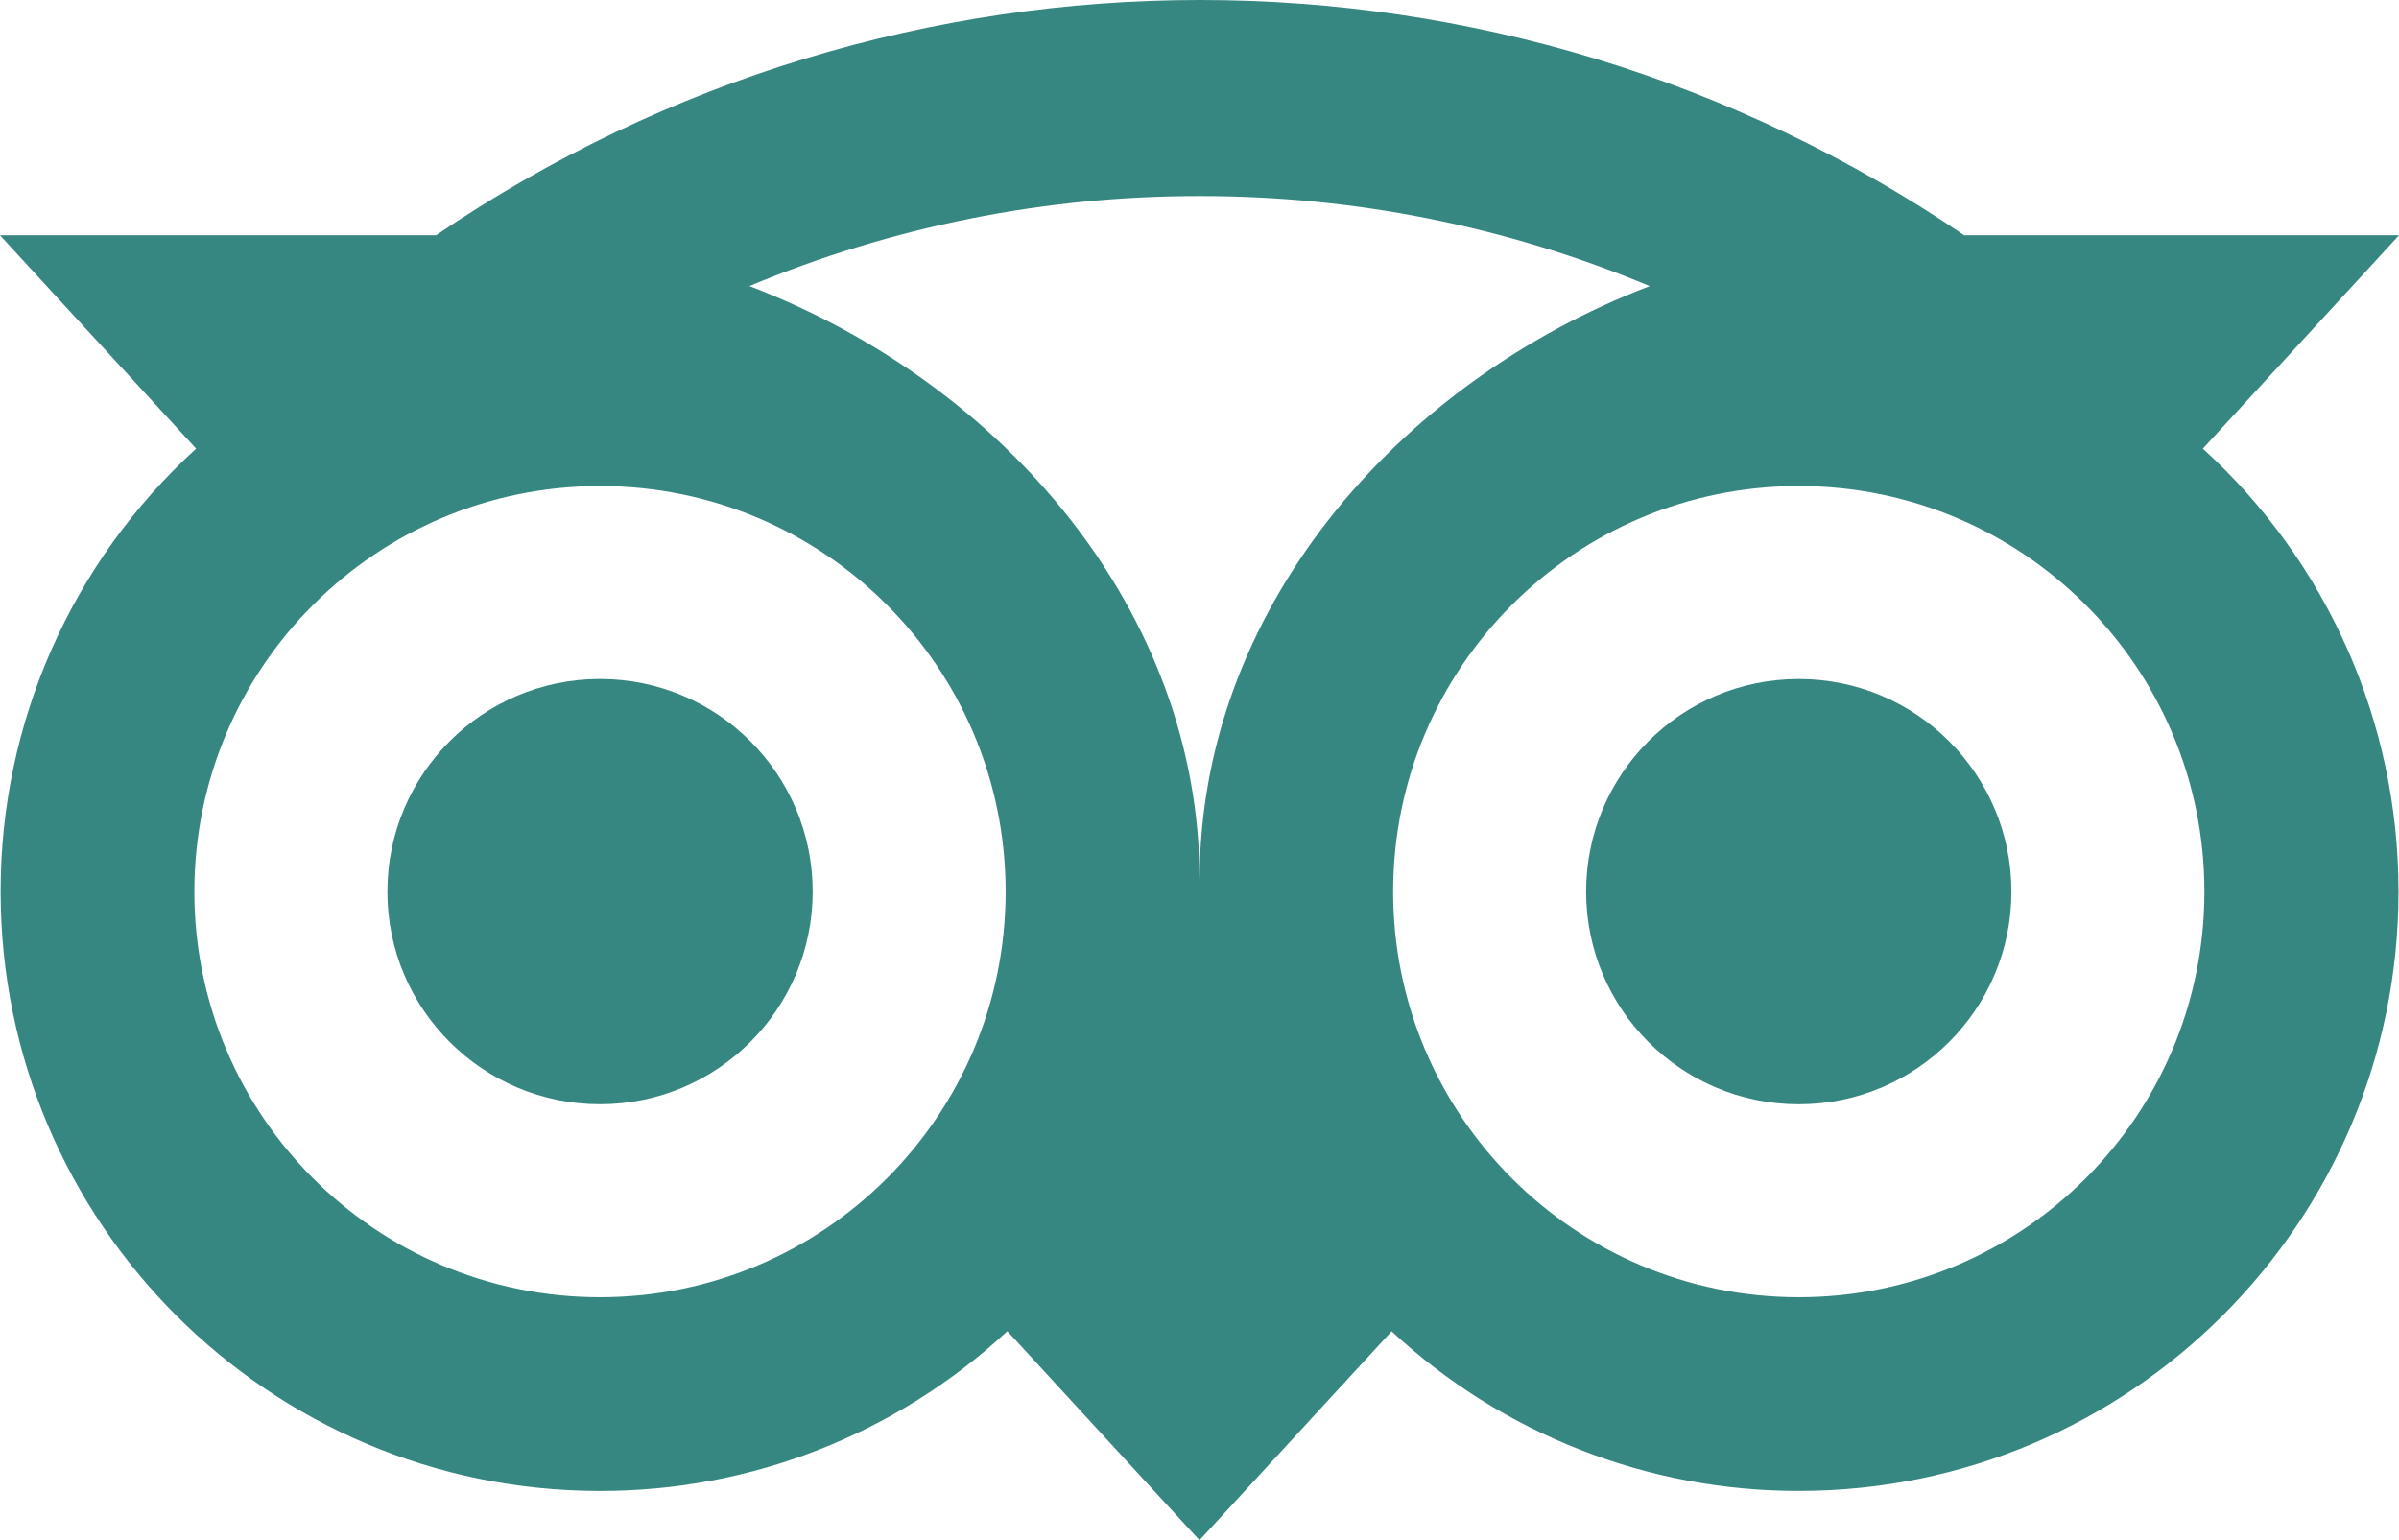
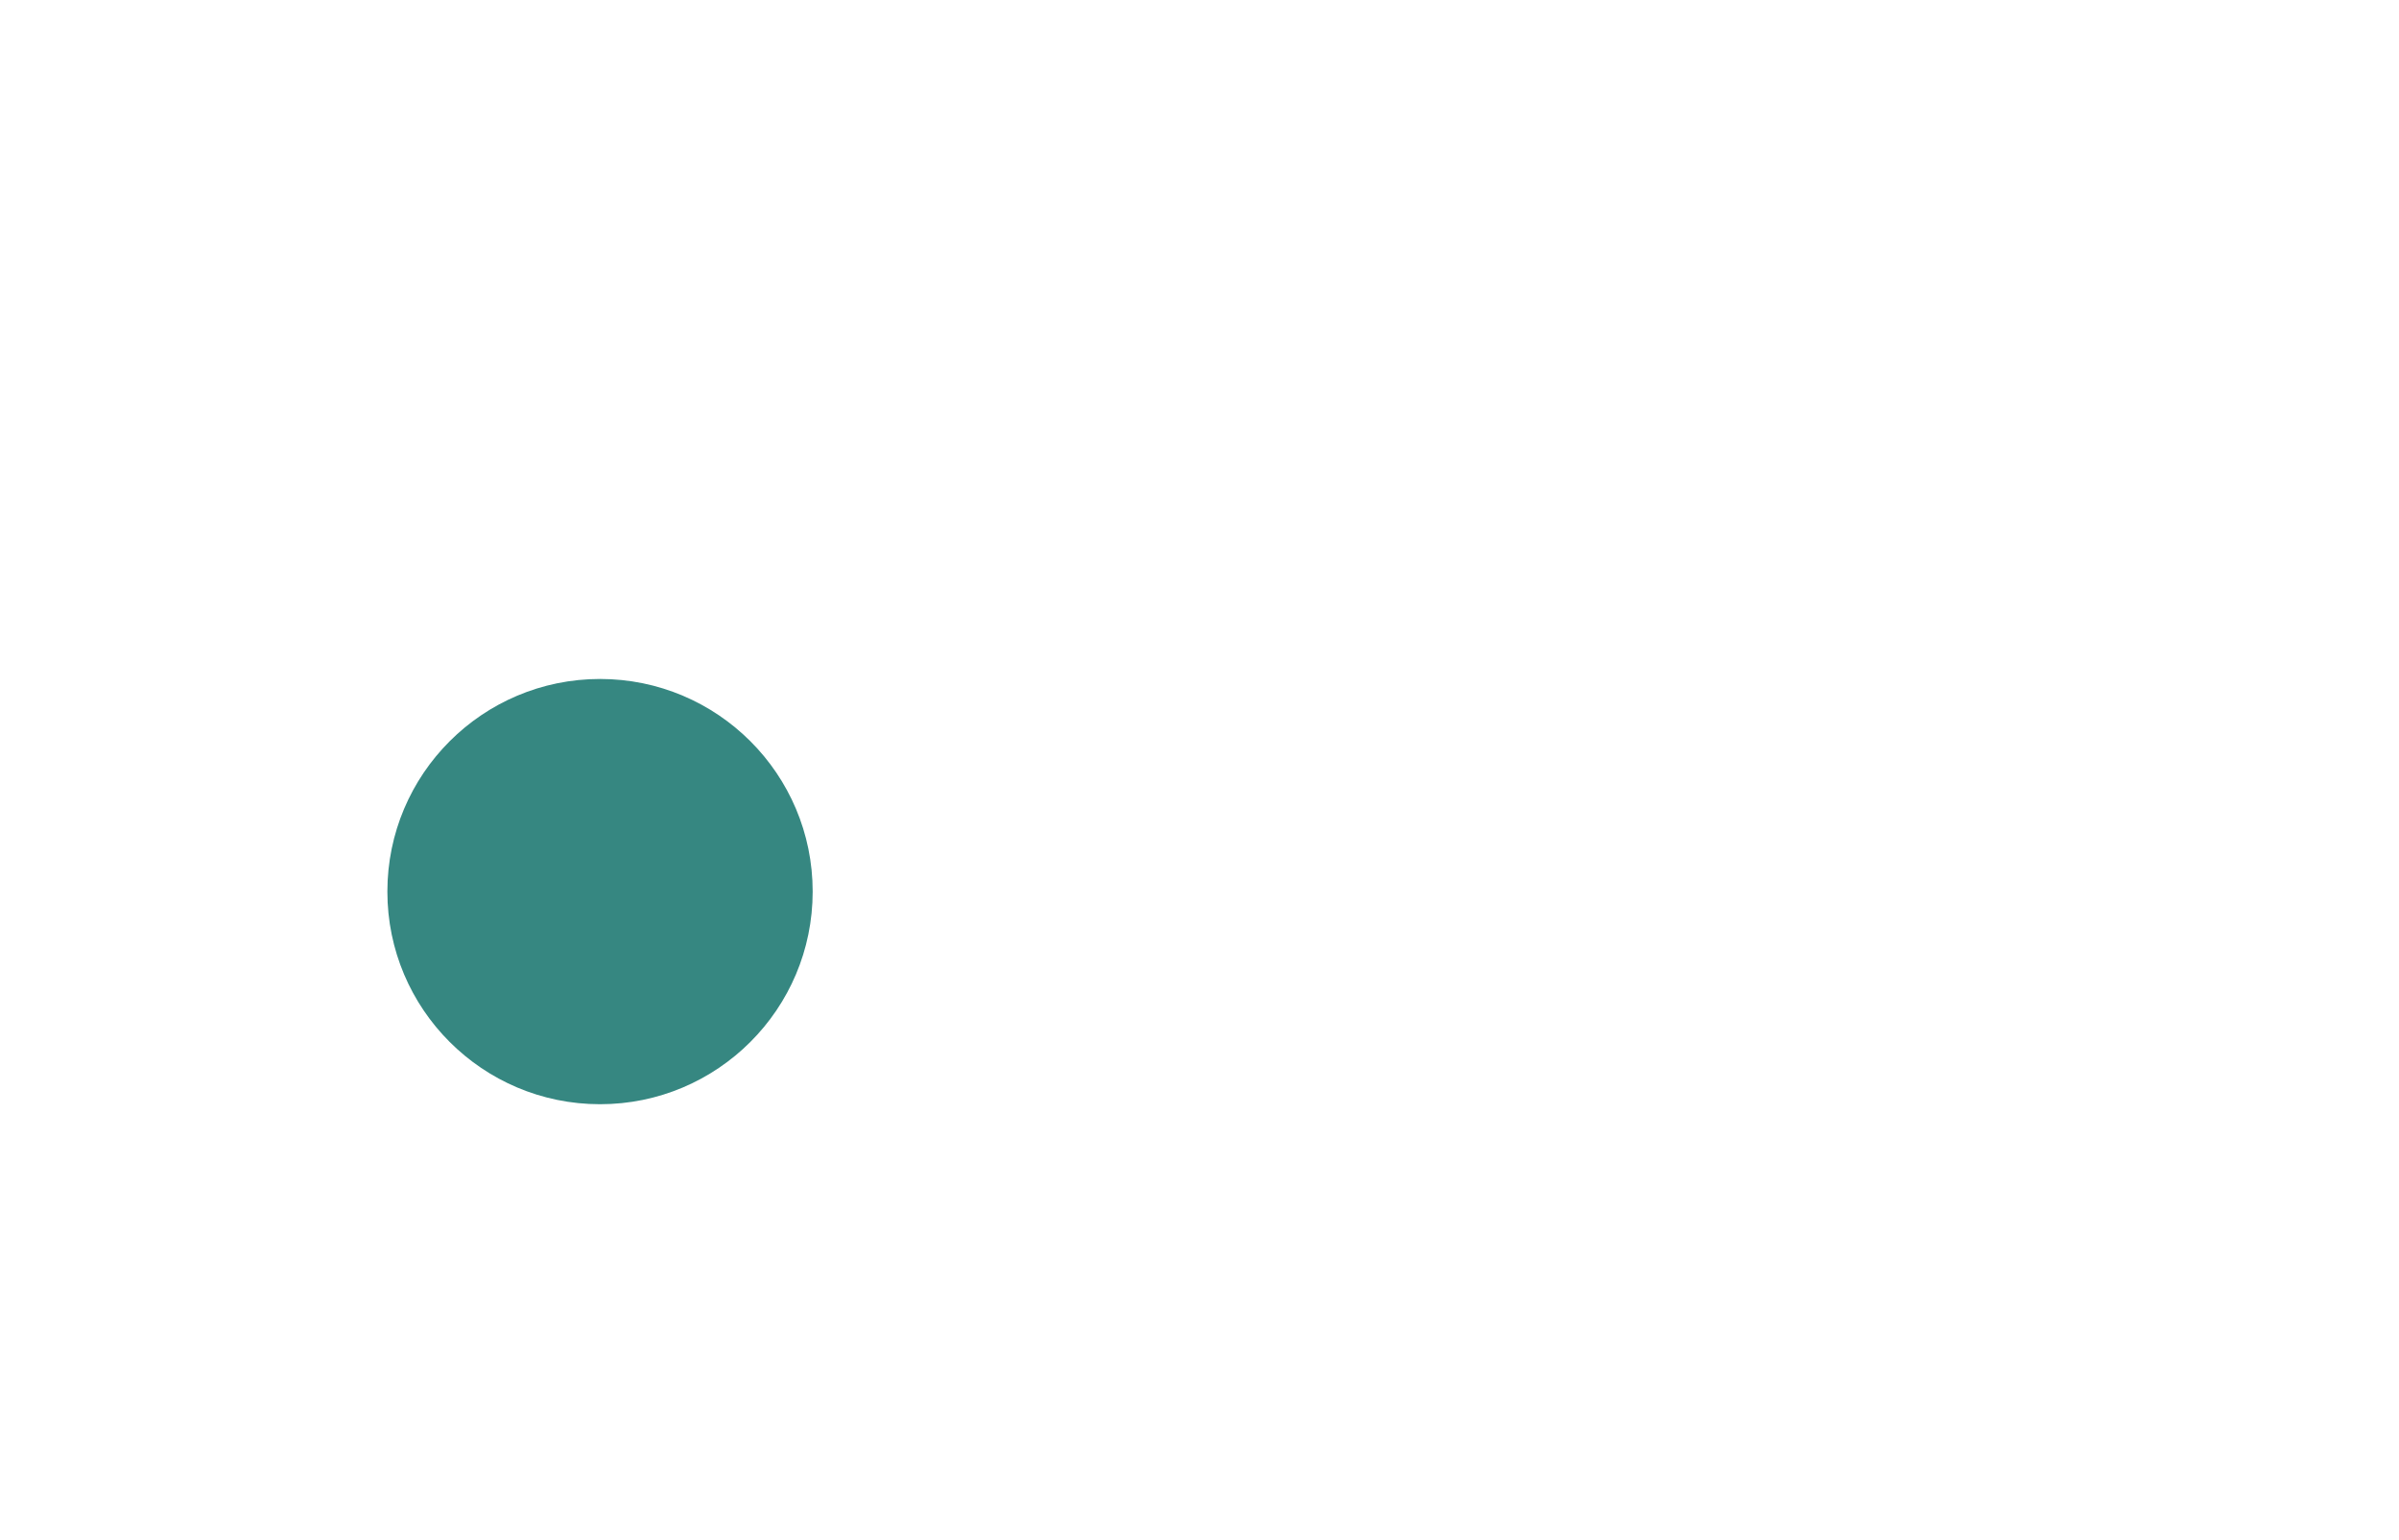
<svg xmlns="http://www.w3.org/2000/svg" id="Layer_1" viewBox="0 0 811.59 521.12">
  <defs>
    <style>.cls-1{fill:#368781;}</style>
  </defs>
  <path class="cls-1" d="M202.98,373.6c39.73,0,71.94-32.2,71.95-71.93s-32.2-71.94-71.93-71.95c-39.73,0-71.94,32.2-71.95,71.93v.02c0,39.72,32.21,71.92,71.93,71.93Z" />
-   <circle class="cls-1" cx="608.53" cy="301.67" r="71.94" />
-   <path class="cls-1" d="M.21,301.67c0,112,90.78,202.77,202.77,202.77,51.12,.07,100.37-19.24,137.81-54.05l65,70.73,65-70.69c37.44,34.78,86.67,54.07,137.77,54,112,0,202.86-90.79,202.86-202.77,.06-57.05-23.97-111.47-66.18-149.86l66.35-72.19h-147.09c-155.99-106.15-361.01-106.15-517,0H0l66.35,72.19C24.16,190.2,.14,244.62,.21,301.67Zm745.55,0c0,75.79-61.44,137.23-137.23,137.23s-137.23-61.44-137.23-137.23c0-75.79,61.44-137.23,137.23-137.23s137.23,61.44,137.23,137.23h0ZM405.76,66.34c52.3-.07,104.09,10.29,152.35,30.46-86.61,33.14-152.28,110.62-152.28,200.91,0-90.3-65.69-167.79-152.31-200.92,48.22-20.15,99.98-30.51,152.24-30.45Zm-202.78,98.1c75.79,0,137.23,61.44,137.23,137.23s-61.44,137.23-137.23,137.23-137.23-61.44-137.23-137.23c0-75.79,61.44-137.23,137.23-137.23h0Z" />
</svg>